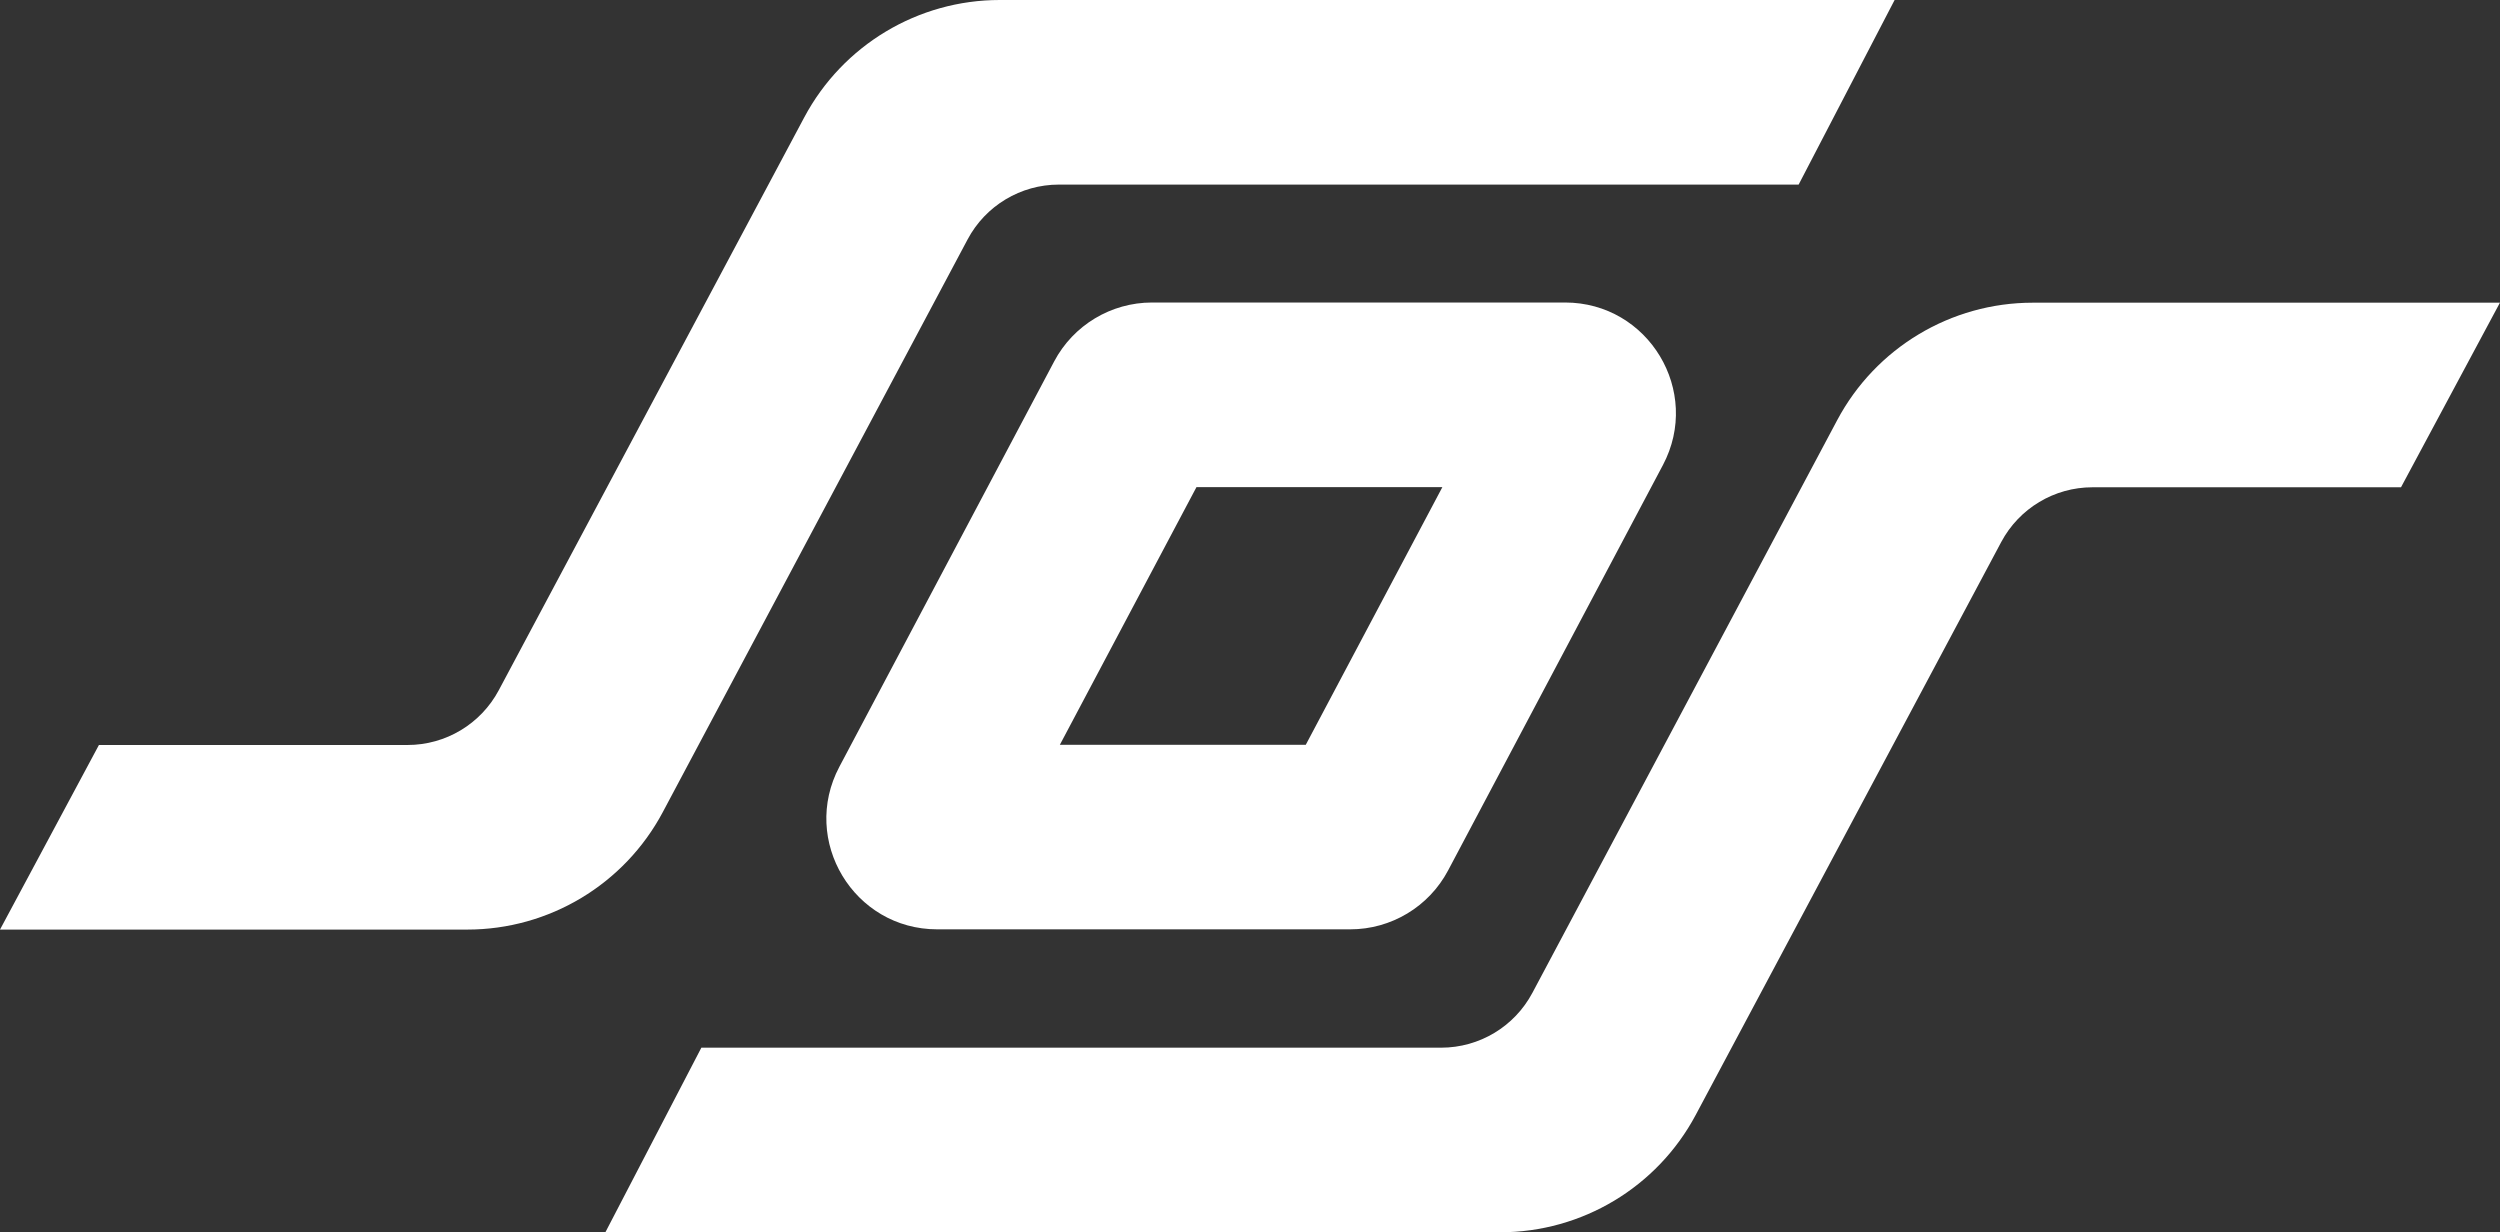
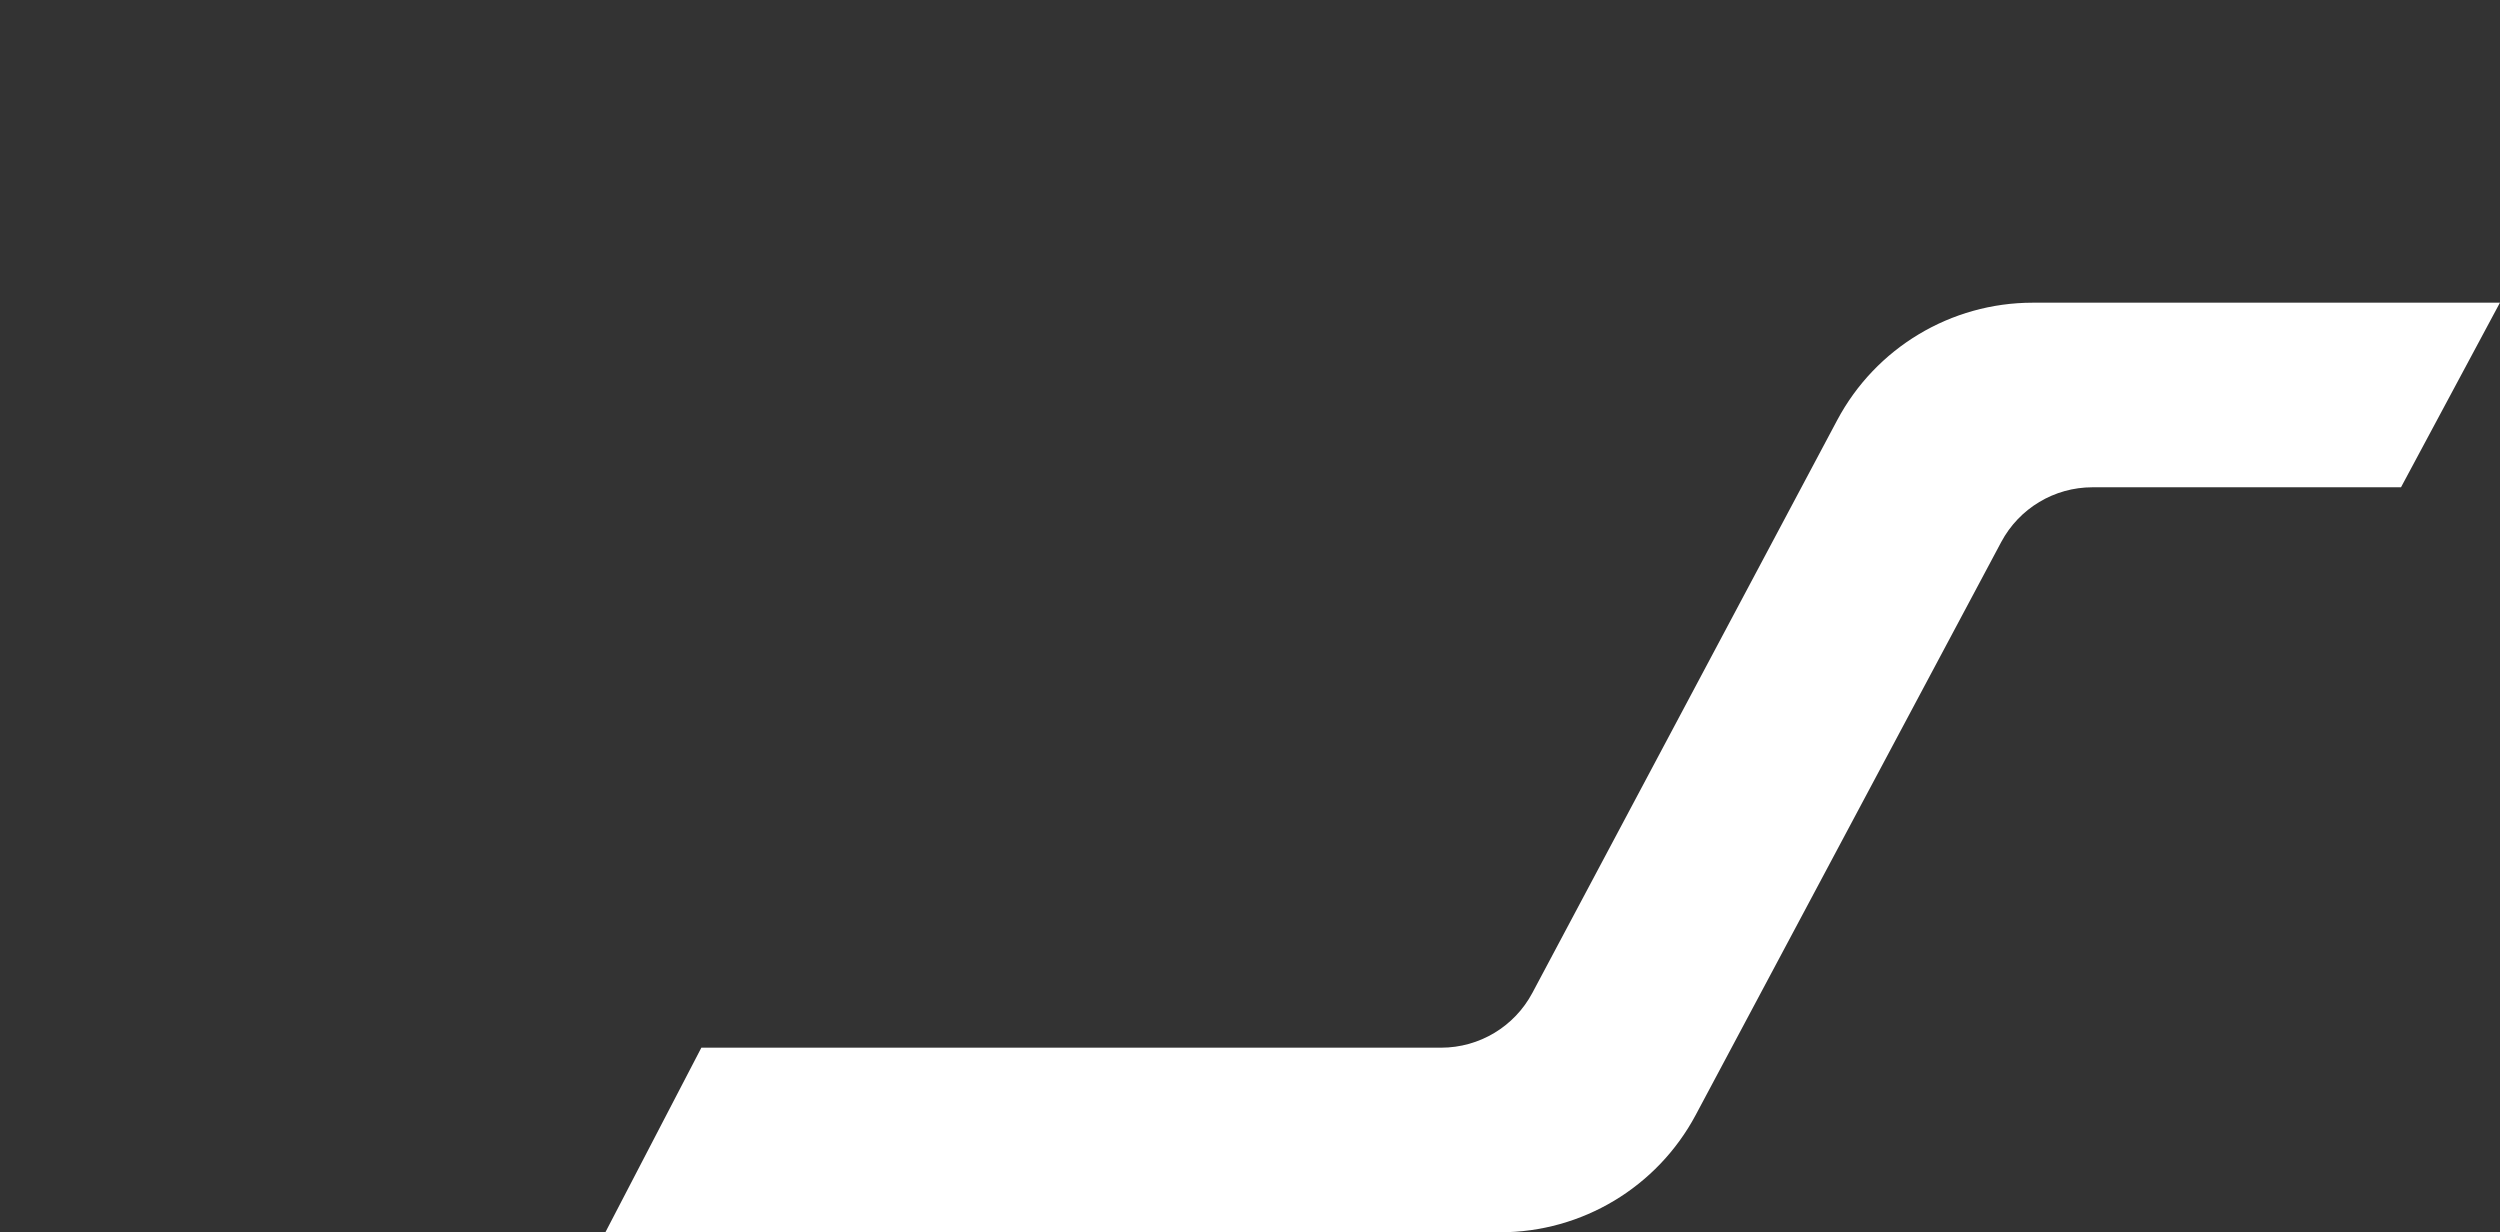
<svg xmlns="http://www.w3.org/2000/svg" viewBox="0 0 406.85 200.54" data-name="Layer 1" id="Layer_1">
  <rect x="0" y="0" width="406.85" height="200.54" fill="#333333" stroke="none" />
  <defs>
    <style>
      .cls-1 {
        fill: #fff;
      }
    </style>
  </defs>
-   <path d="M187.48,49.23c-6.67,0-12.8,3.69-15.92,9.58l-34.96,65.97c-6.36,12,2.34,26.46,15.92,26.46h67.22c6.67,0,12.8-3.69,15.92-9.58l34.96-65.97c6.36-12-2.34-26.46-15.92-26.46h-67.22ZM212.5,121.21h-40.02l22.23-41.93h40.02l-22.23,41.93Z" class="cls-1" />
-   <path d="M107.86,132.17l49.61-93.21c2.92-5.49,8.63-8.92,14.85-8.92h120.39l15.62-30.04h-145.63c-13.31,0-25.54,7.34-31.81,19.09l-49.72,93.24c-2.92,5.48-8.63,8.91-14.84,8.91H16.1L0,151.28h76.04c13.32,0,25.56-7.35,31.82-19.11Z" class="cls-1" />
  <path d="M330.81,49.26c-13.32,0-25.56,7.35-31.82,19.11l-49.61,93.21c-2.92,5.49-8.63,8.92-14.85,8.92h-120.39l-15.62,30.04h145.63c13.31,0,25.54-7.34,31.81-19.09l49.72-93.24c2.92-5.48,8.63-8.91,14.84-8.91h50.22l16.1-30.04h-76.04Z" class="cls-1" />
</svg>